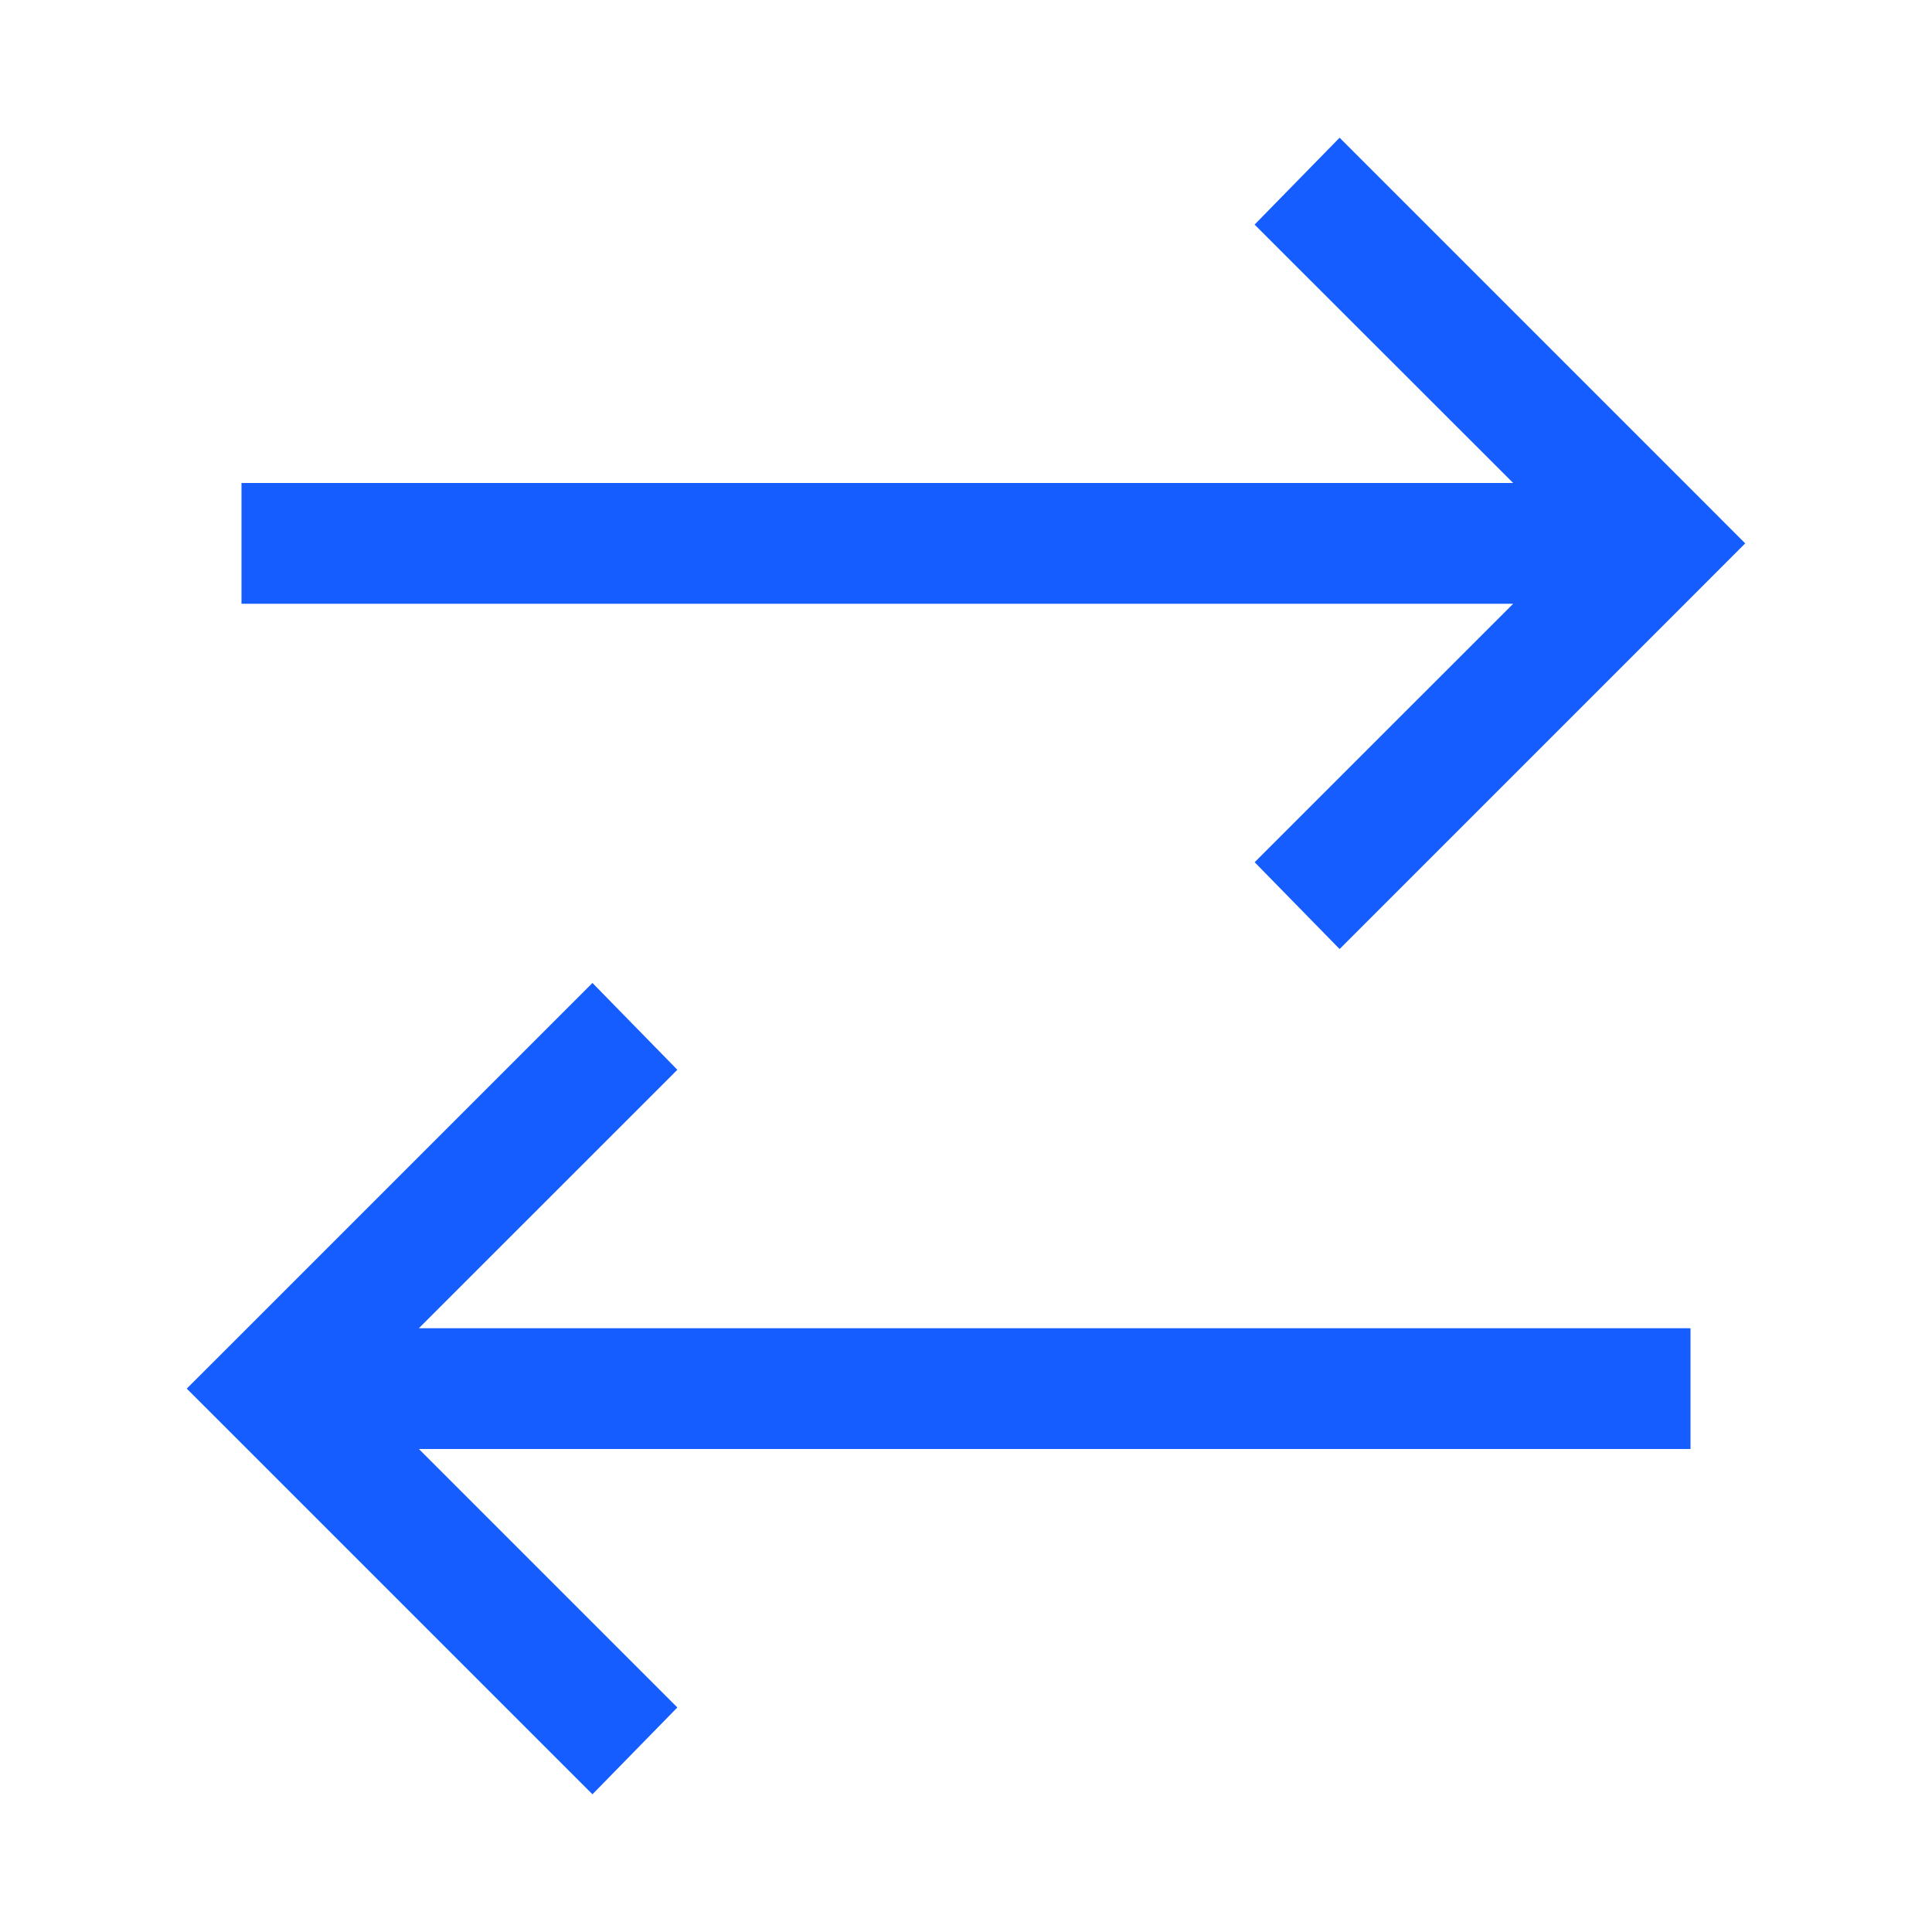
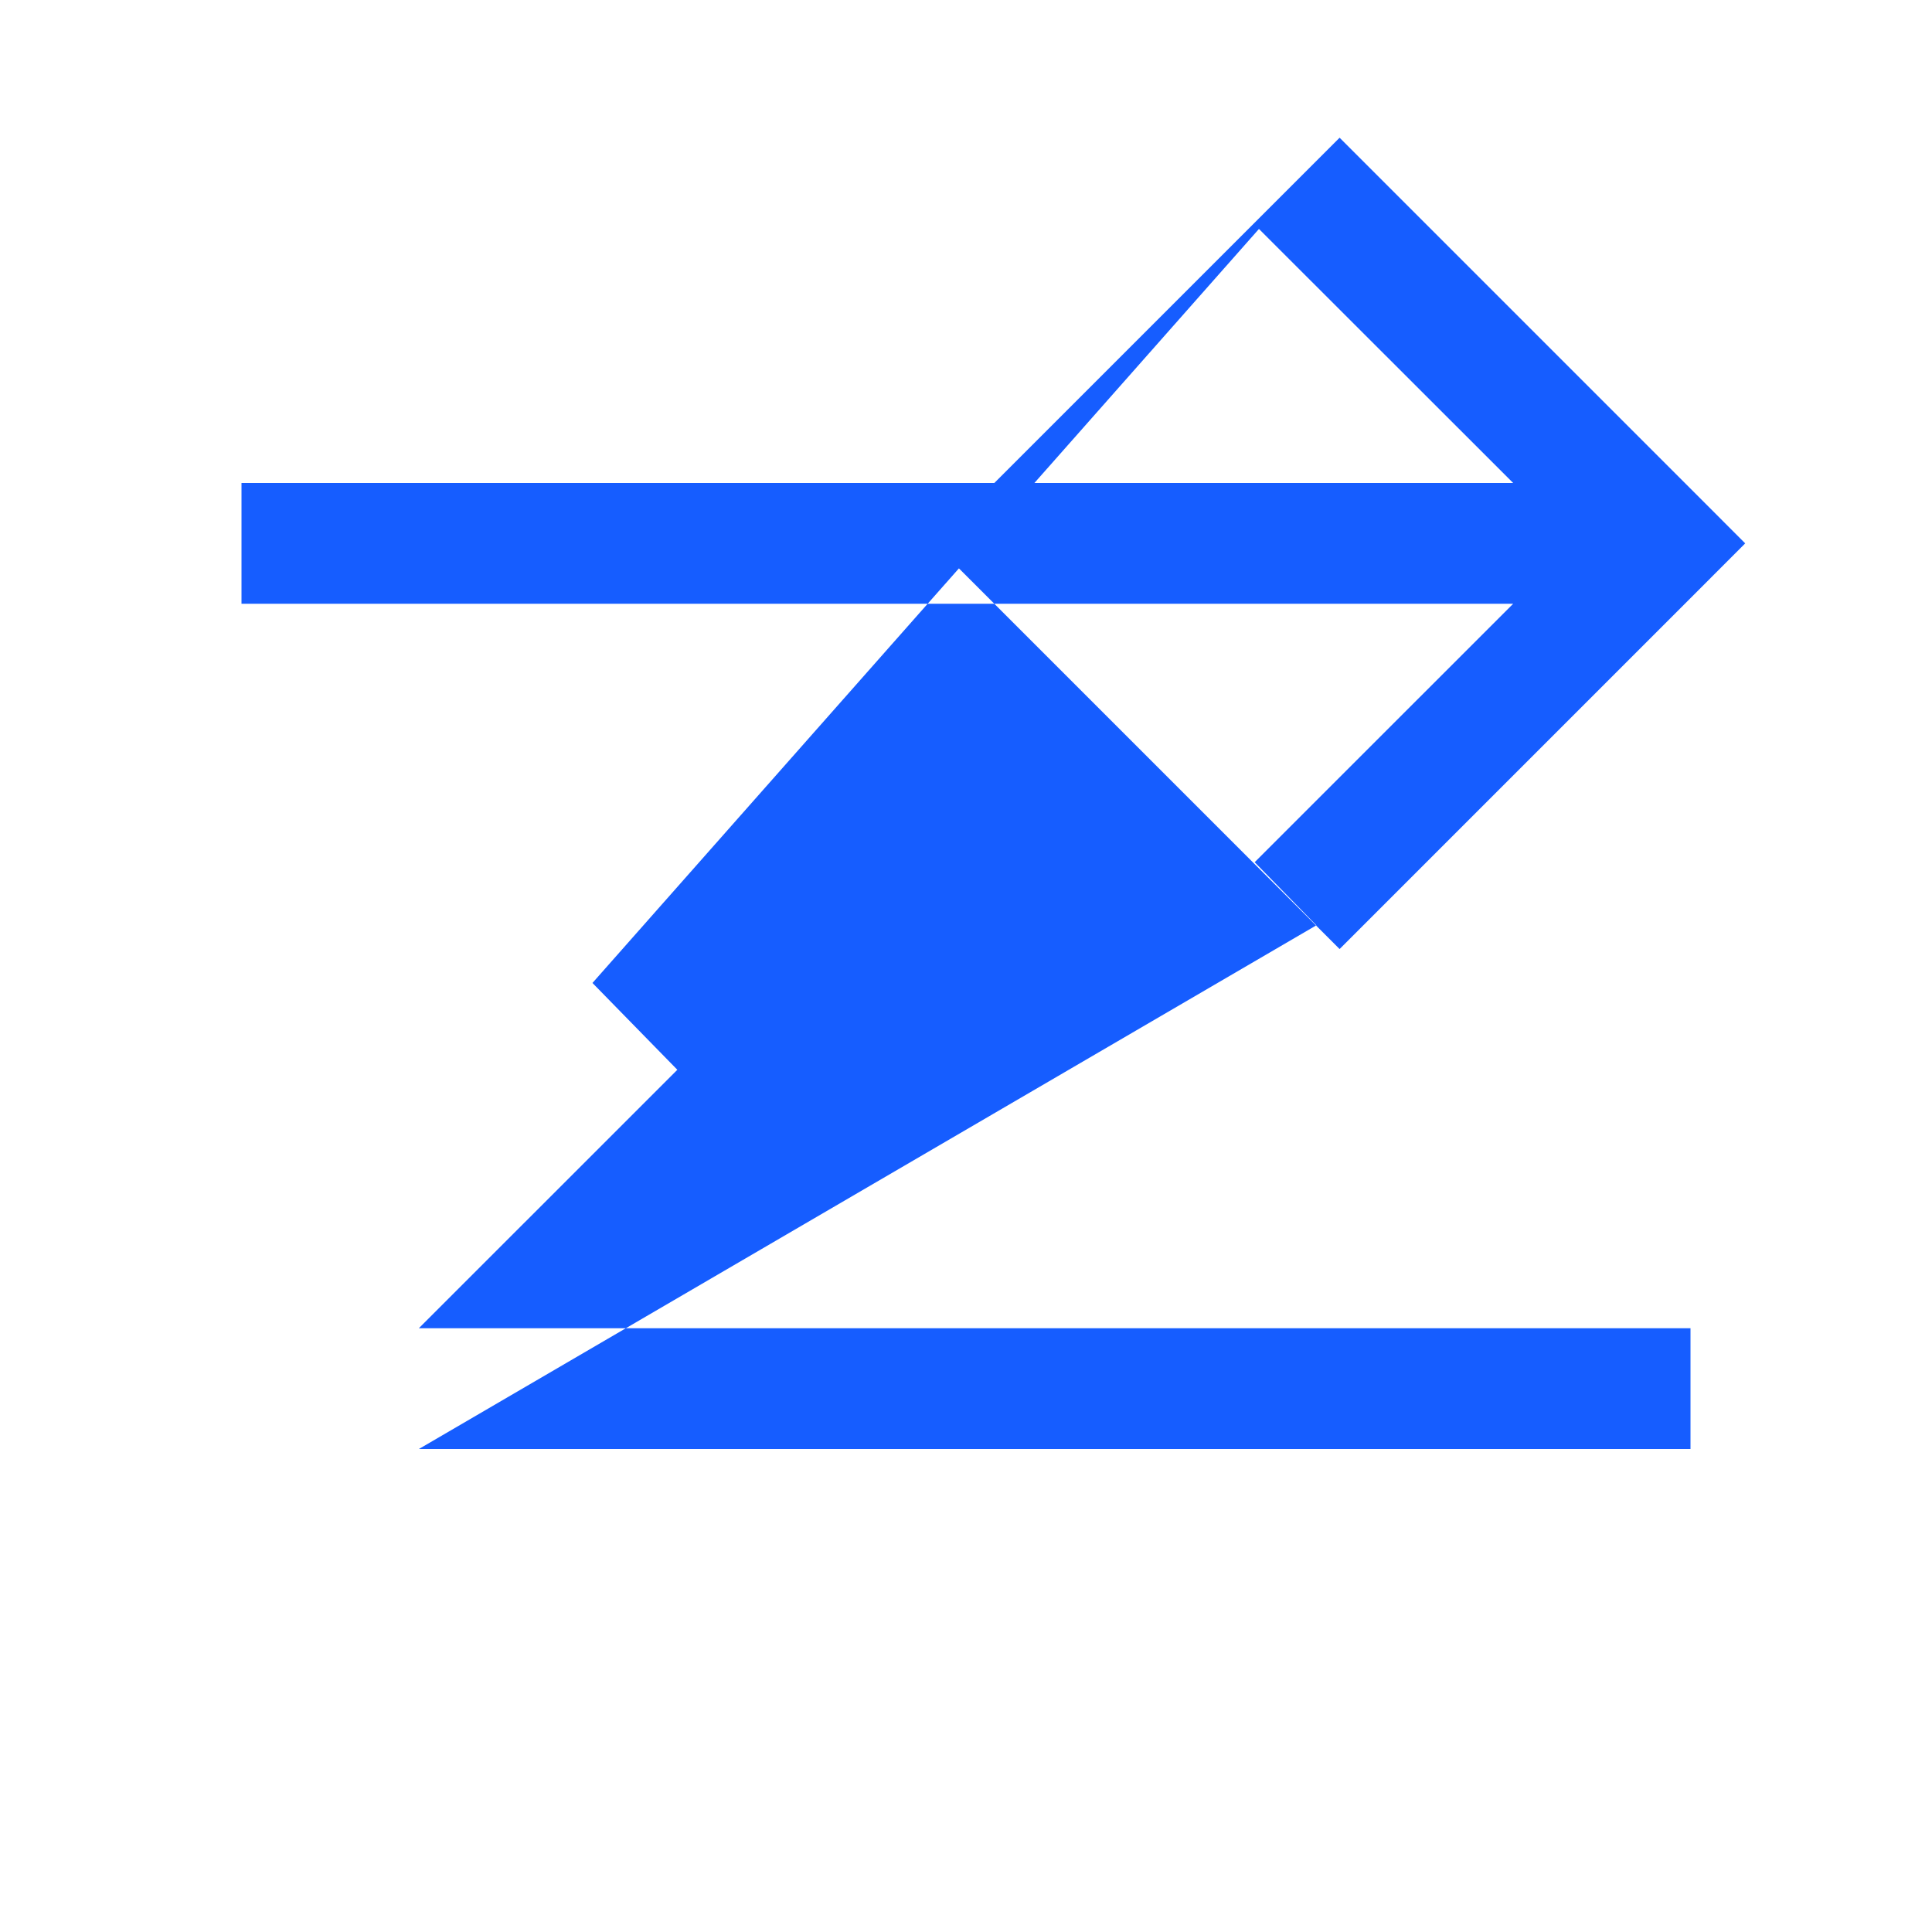
<svg xmlns="http://www.w3.org/2000/svg" t="1753239762547" class="icon" viewBox="0 0 1024 1024" version="1.1" p-id="25515" width="26" height="26">
-   <path d="M710.016 72.992L664.96 119.04 802.016 256H128v64h674.016l-137.024 136.992 45.024 46.016 192-192L924.992 288l-22.976-23.008-192-192z m-396 448l-192 192-23.04 23.008 23.04 23.008 192 192 44.992-46.016L222.016 768H896v-64H221.984l137.024-136.992-44.992-46.016z" p-id="25516" fill="#165DFF" />
+   <path d="M710.016 72.992L664.96 119.04 802.016 256H128v64h674.016l-137.024 136.992 45.024 46.016 192-192L924.992 288l-22.976-23.008-192-192z l-192 192-23.04 23.008 23.04 23.008 192 192 44.992-46.016L222.016 768H896v-64H221.984l137.024-136.992-44.992-46.016z" p-id="25516" fill="#165DFF" />
</svg>